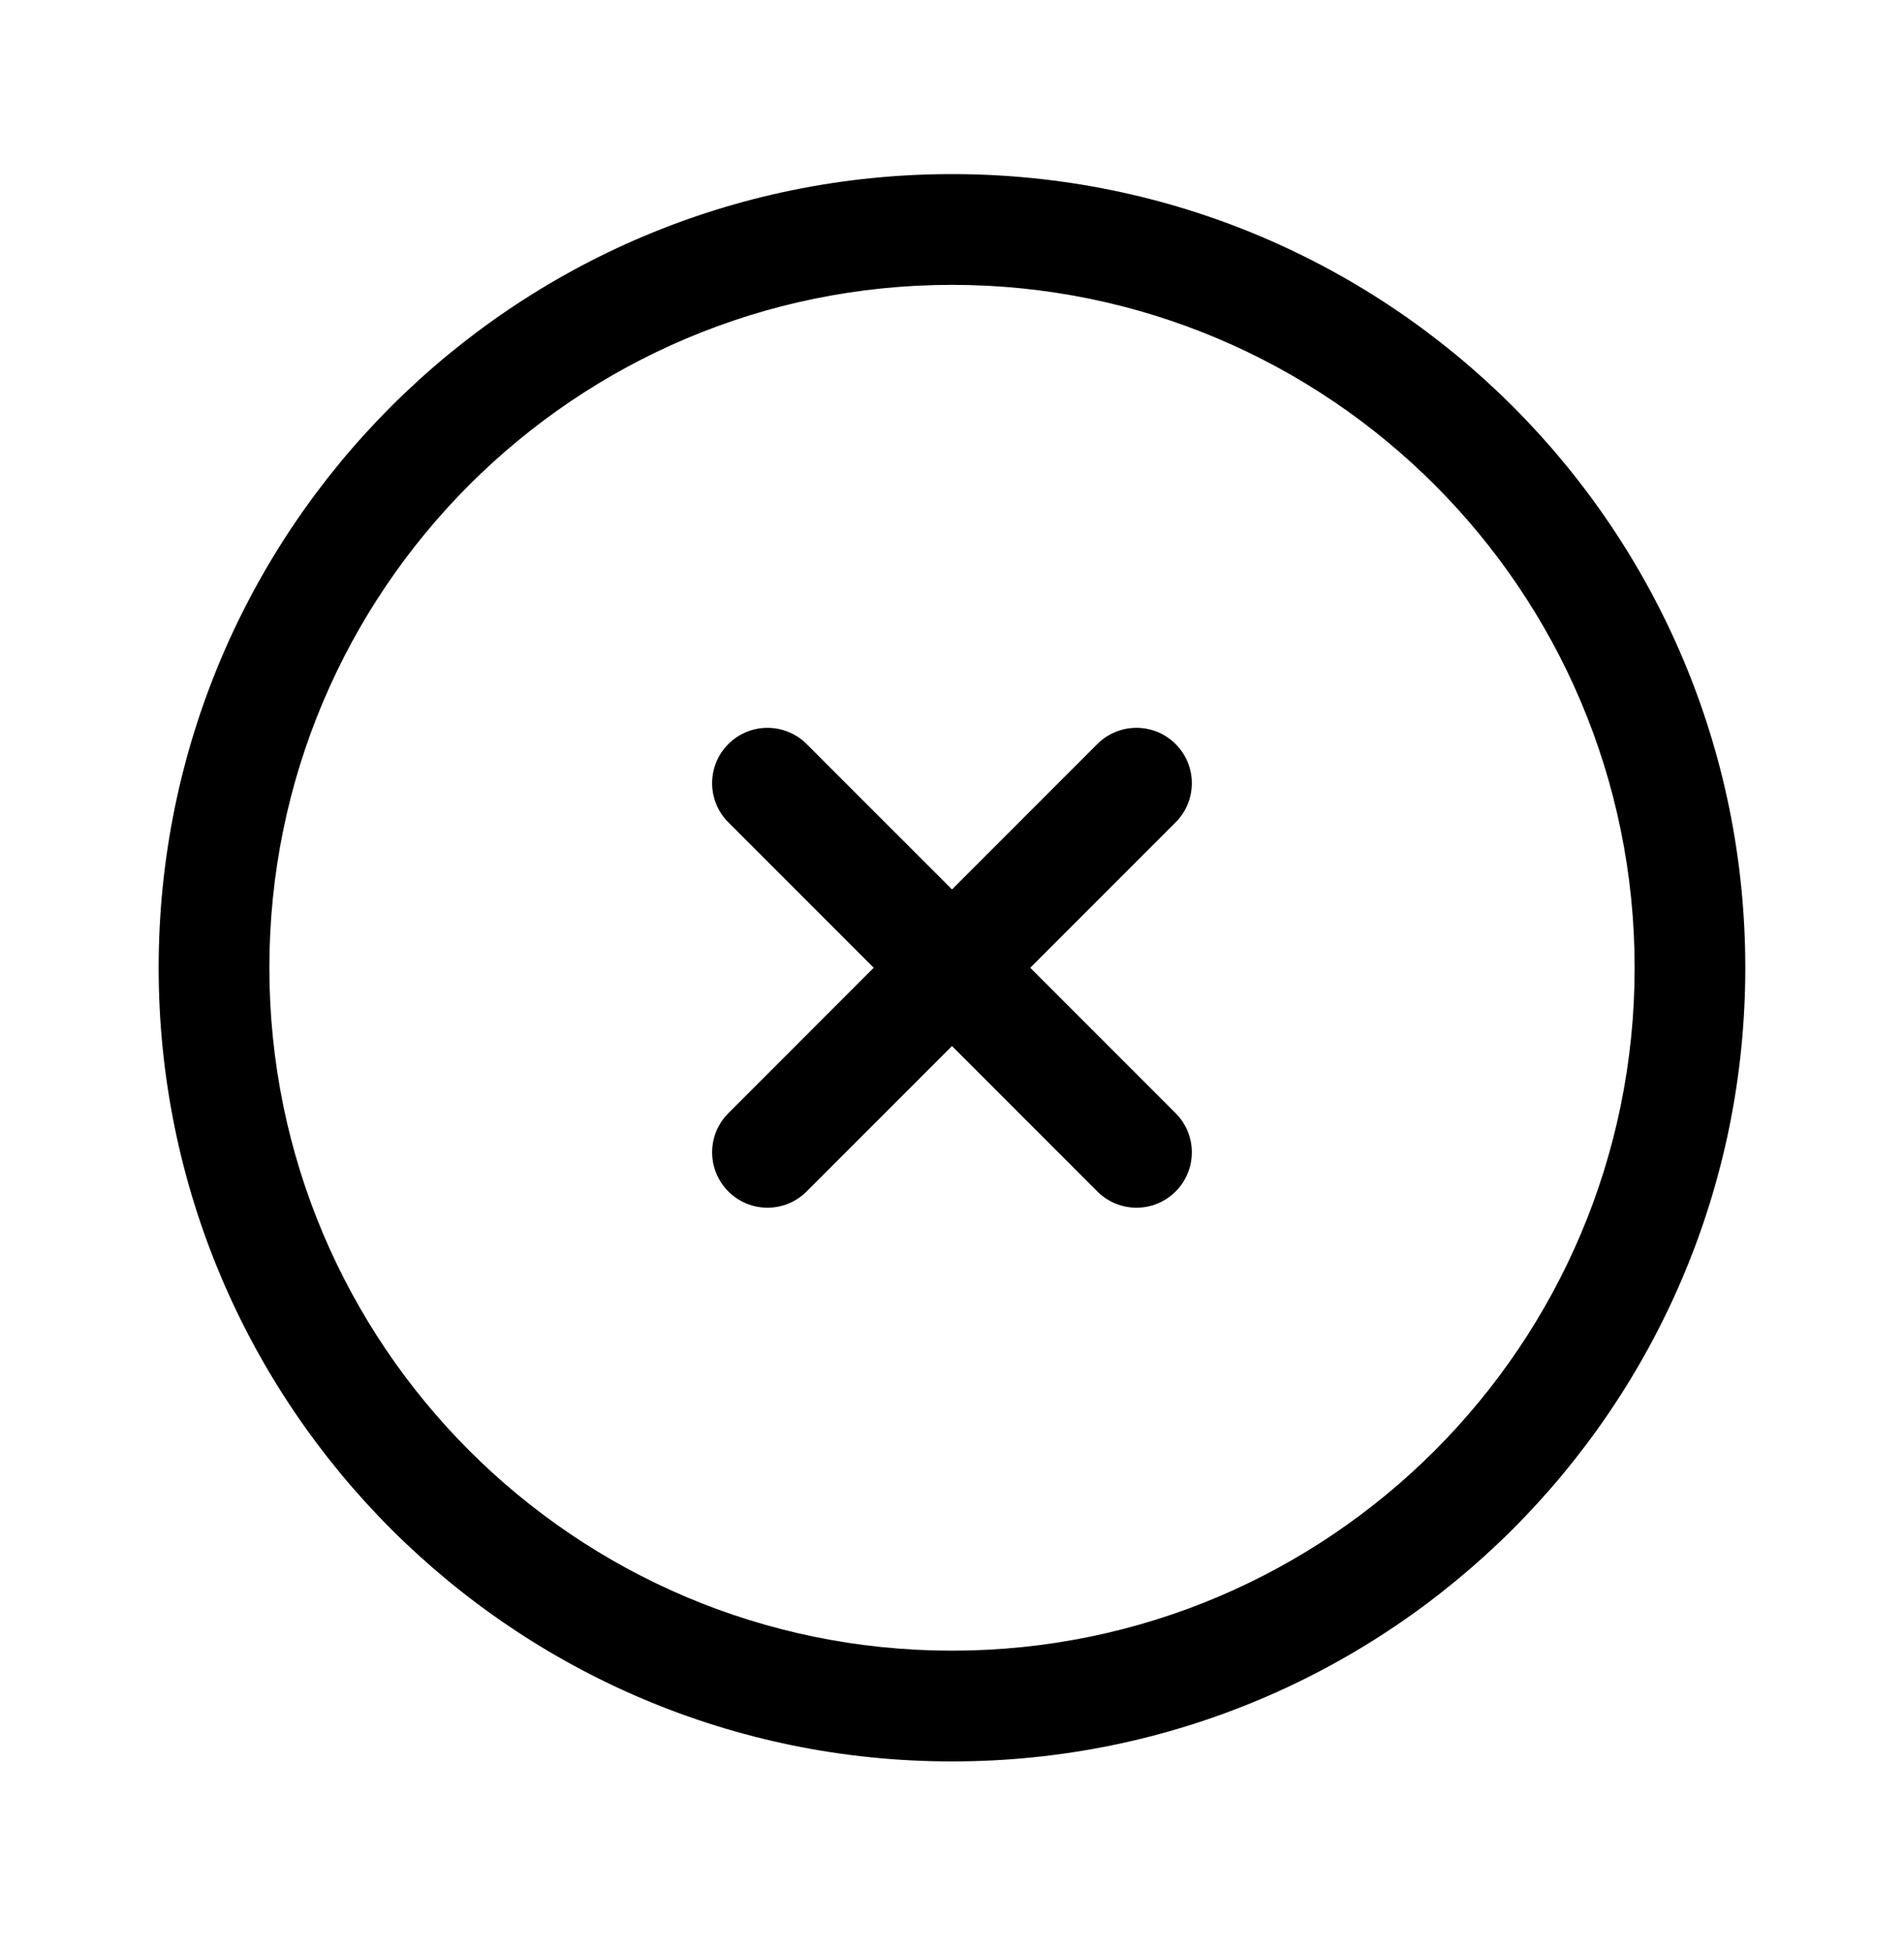
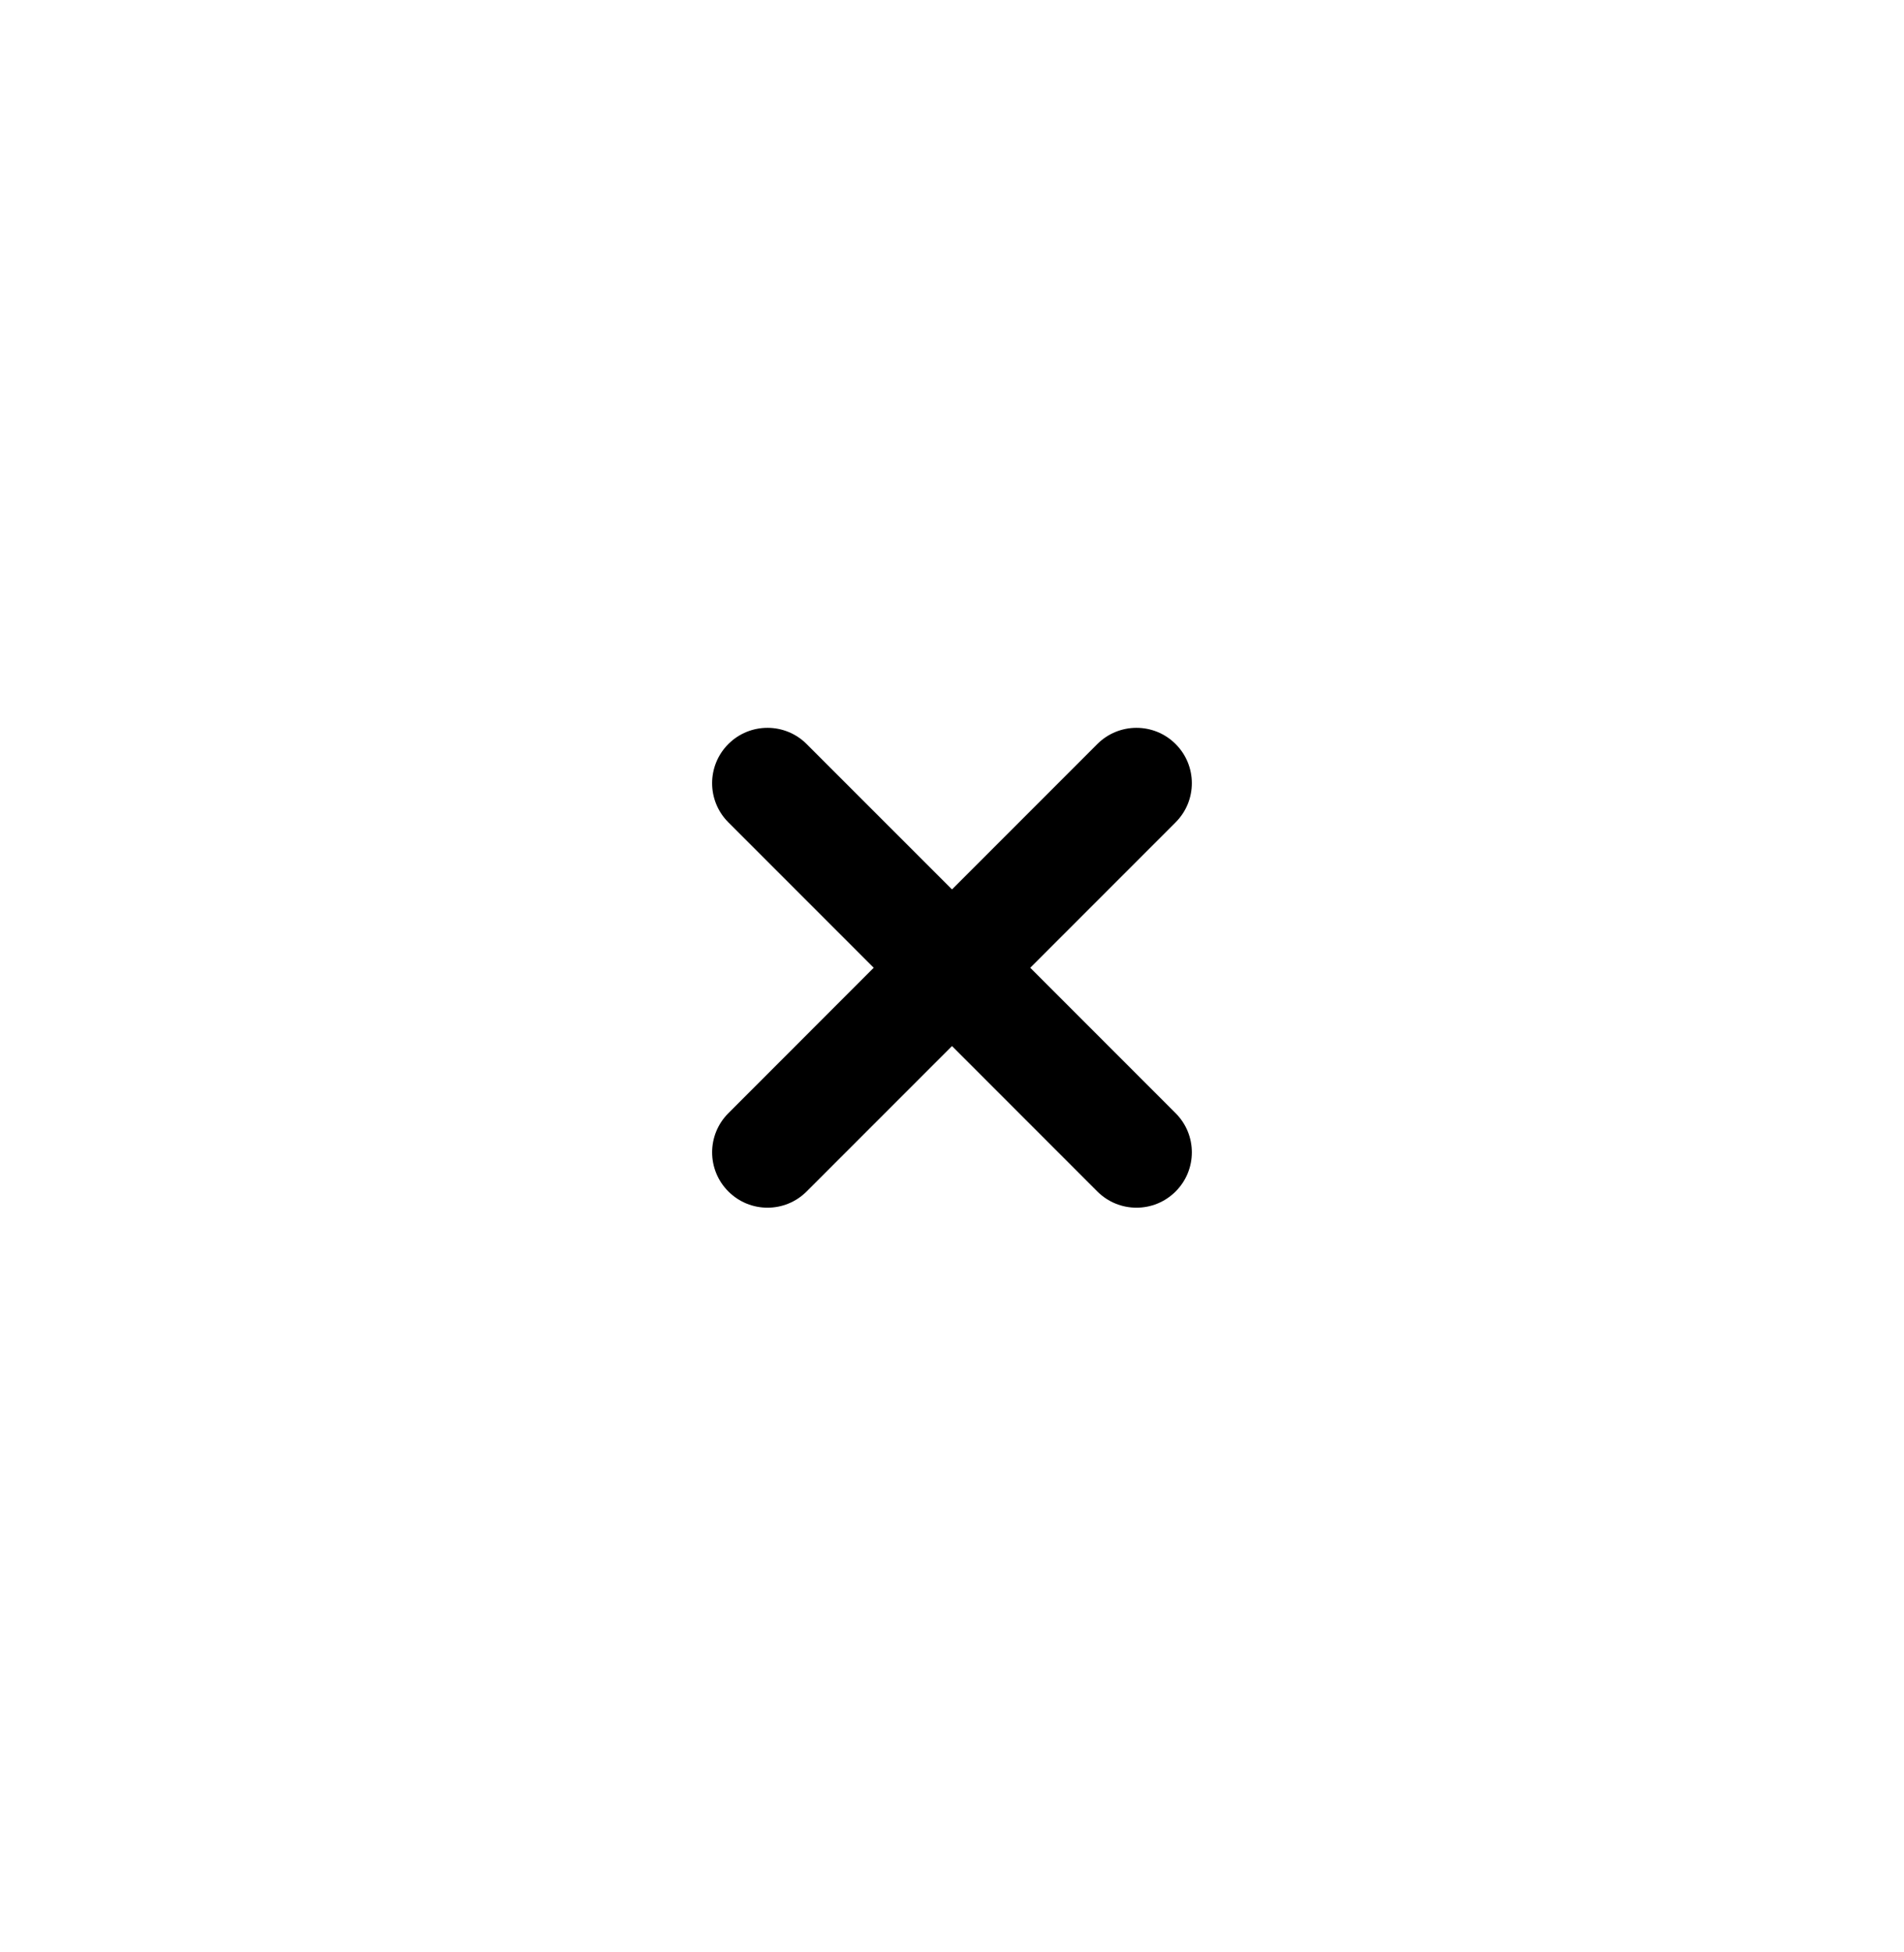
<svg xmlns="http://www.w3.org/2000/svg" width="40" height="41" viewBox="0 0 40 41" fill="none">
  <path d="M16.946 15.625C16.492 15.171 15.755 15.171 15.301 15.625C14.847 16.079 14.847 16.815 15.301 17.269L18.355 20.323L15.302 23.377C14.847 23.831 14.847 24.567 15.302 25.021C15.756 25.475 16.492 25.475 16.946 25.021L20 21.967L23.053 25.021C23.507 25.475 24.244 25.475 24.698 25.021C25.152 24.567 25.152 23.831 24.698 23.377L21.644 20.323L24.698 17.269C25.152 16.815 25.152 16.079 24.698 15.625C24.244 15.171 23.507 15.171 23.053 15.625L20 18.678L16.946 15.625Z" fill="black" />
-   <path fill-rule="evenodd" clip-rule="evenodd" d="M20 3.656C10.795 3.656 3.333 11.118 3.333 20.323C3.333 29.528 10.795 36.99 20 36.99C29.204 36.99 36.666 29.528 36.666 20.323C36.666 11.118 29.204 3.656 20 3.656ZM5.659 20.323C5.659 12.403 12.079 5.982 20 5.982C27.92 5.982 34.341 12.403 34.341 20.323C34.341 28.243 27.92 34.664 20 34.664C12.079 34.664 5.659 28.243 5.659 20.323Z" fill="black" />
</svg>